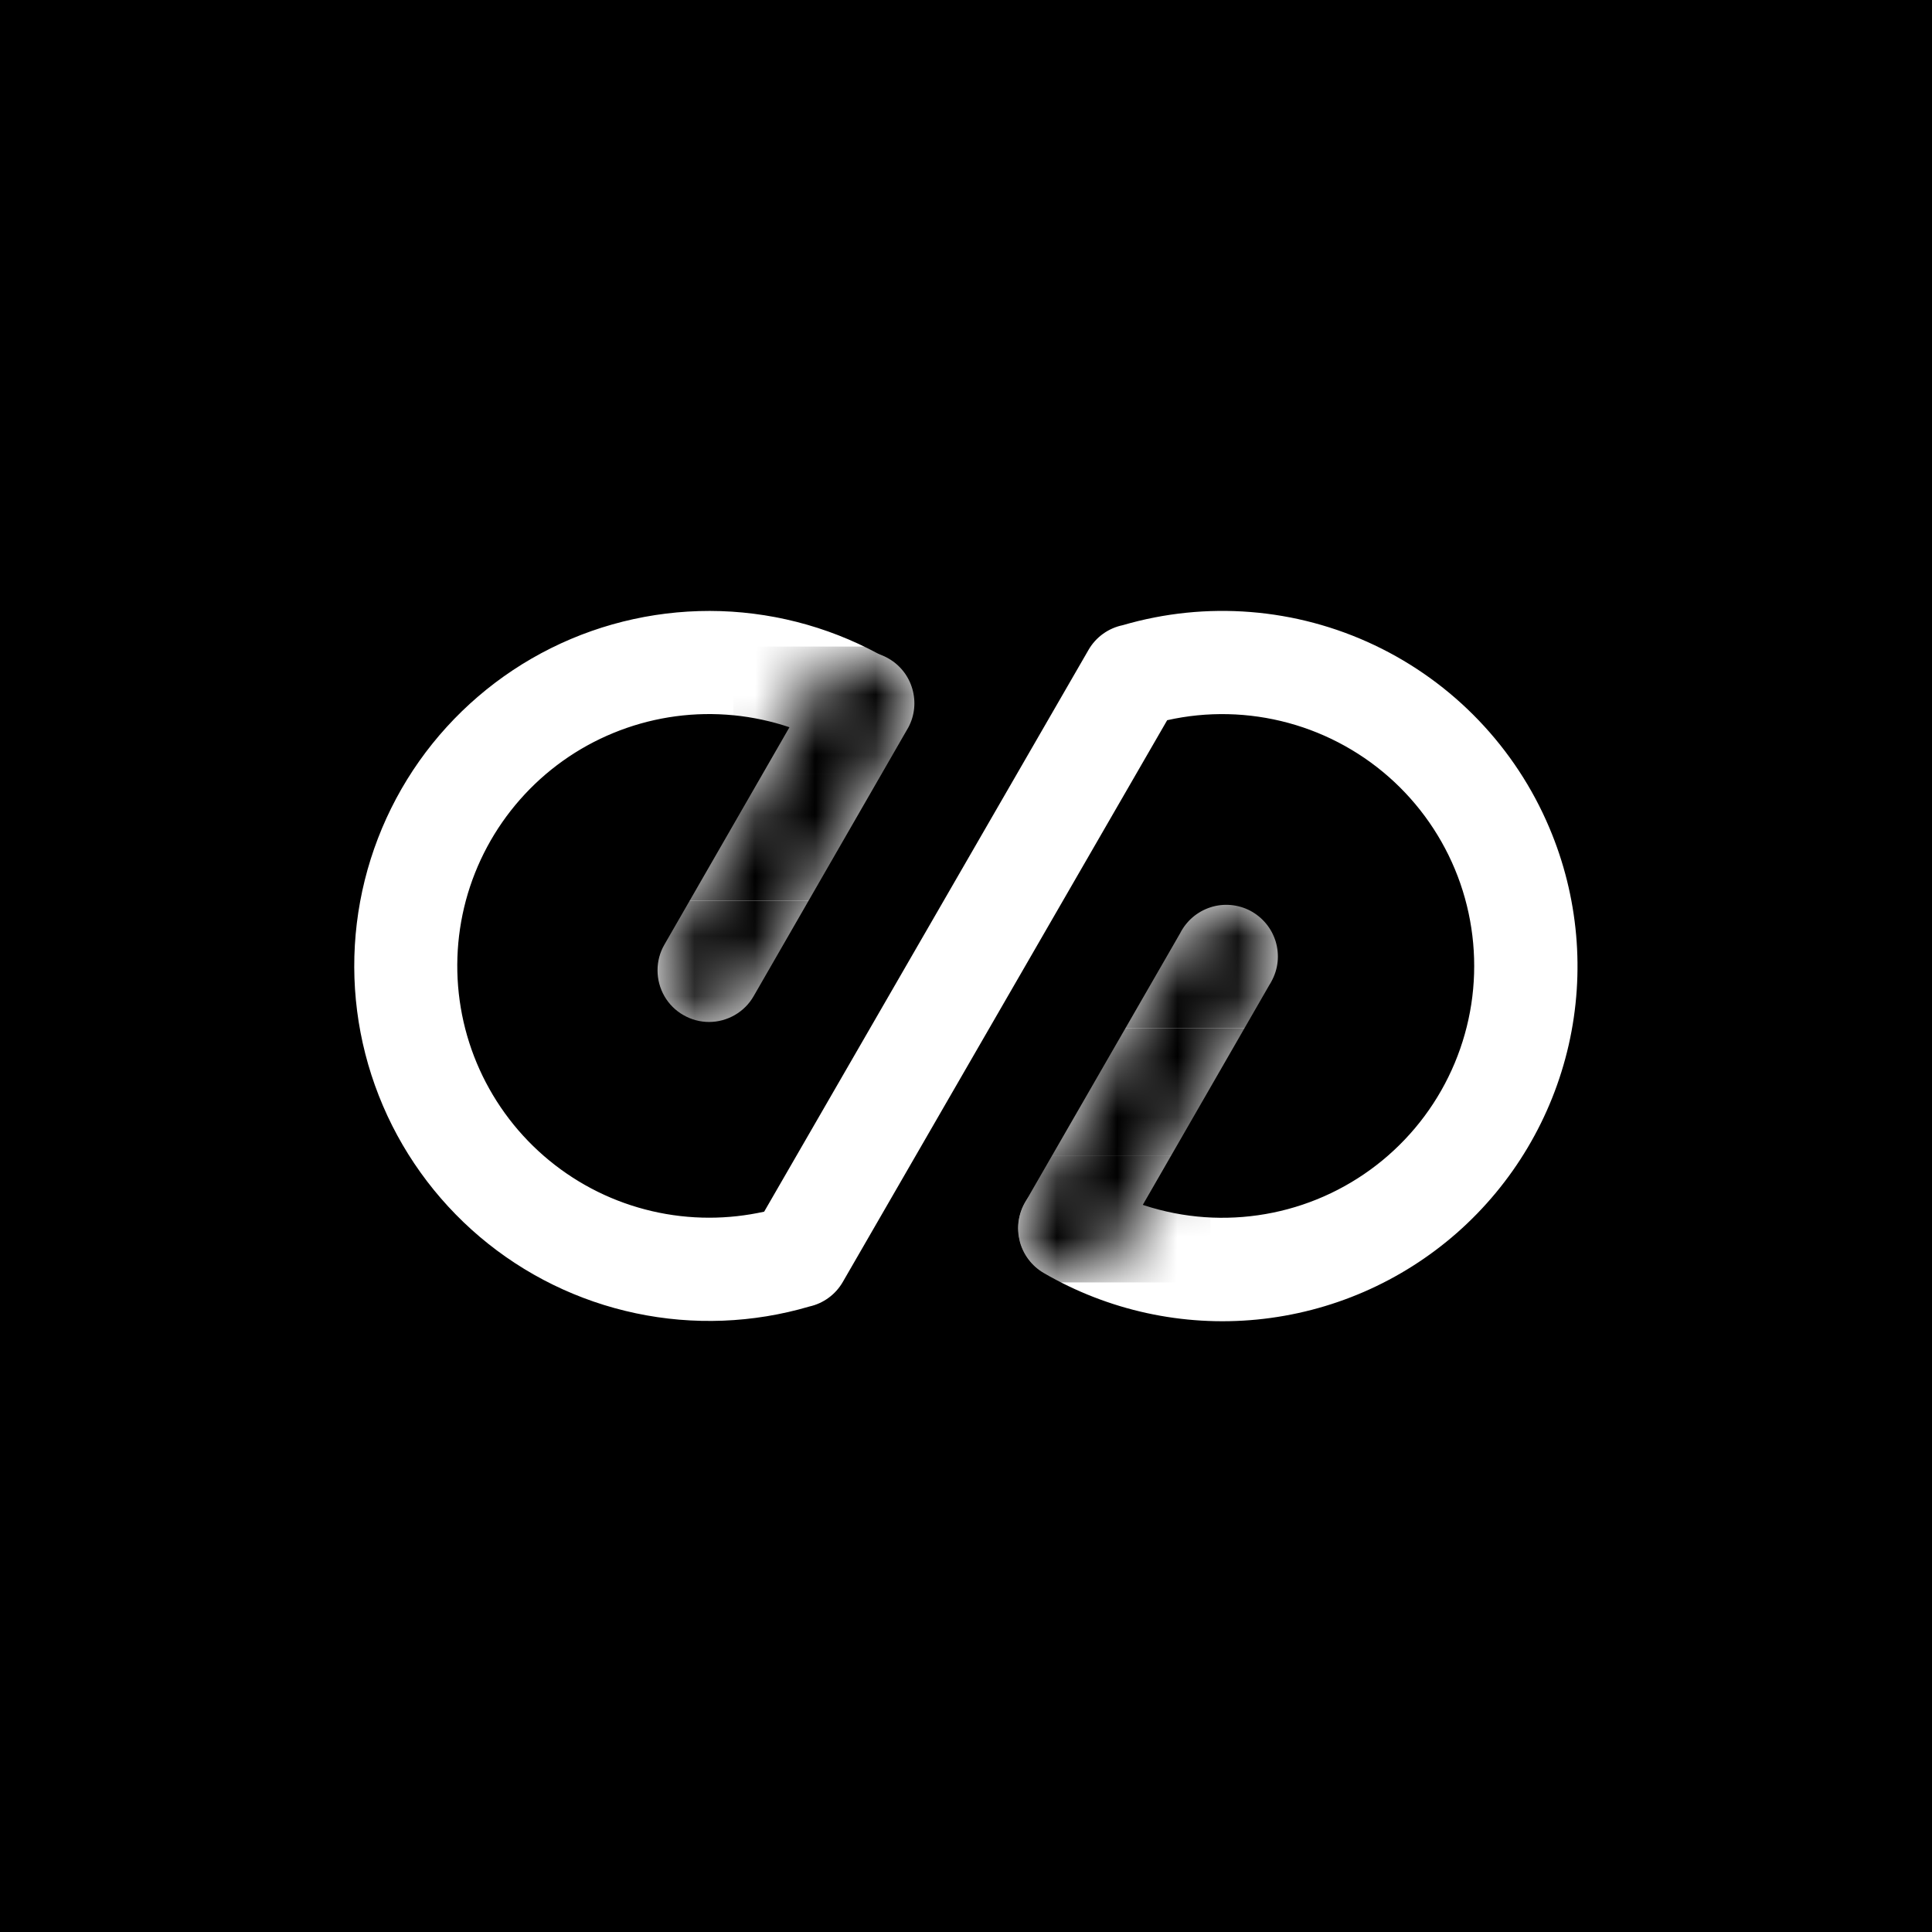
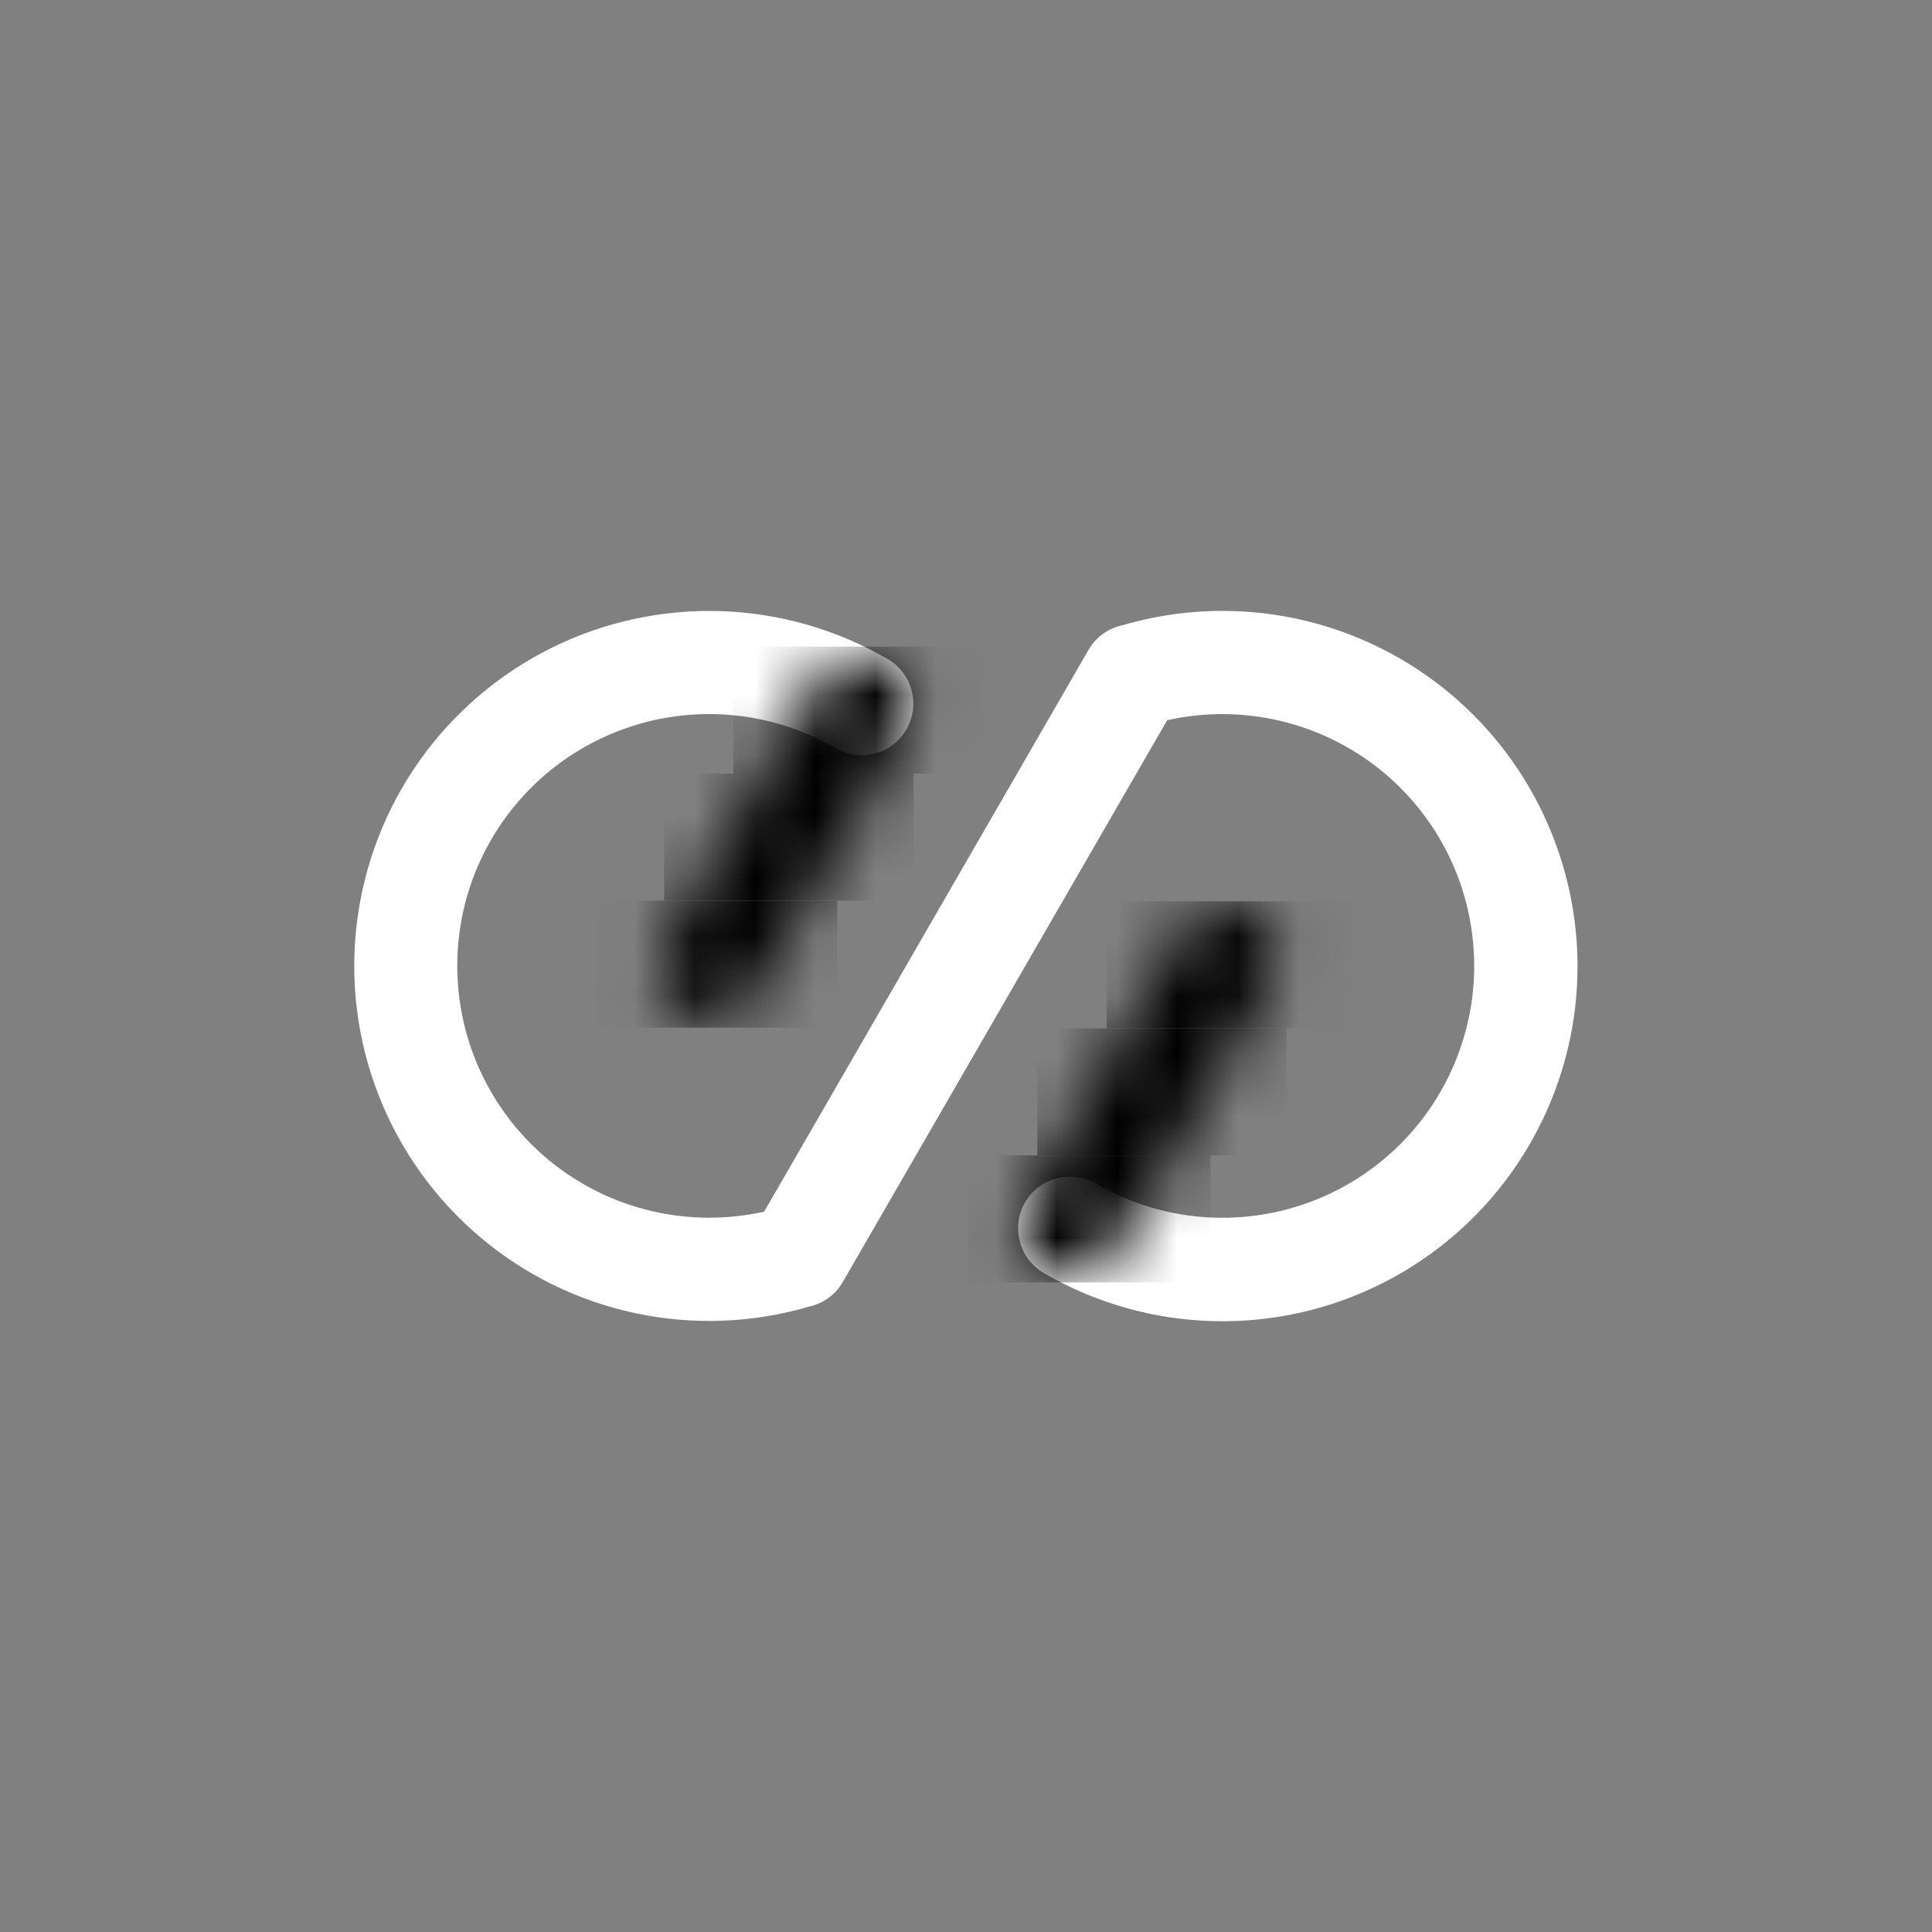
<svg xmlns="http://www.w3.org/2000/svg" width="32" height="32" viewBox="0 0 32 32" fill="none">
  <rect x="0" y="0" width="32" height="32" fill="#808080" stroke="none" />
  <g clip-path="url(#clip0_10642_2363)">
-     <rect width="32" height="32" fill="white" style="fill:white;fill-opacity:1;" />
-     <rect width="32" height="32" fill="#023444" style="fill:#023444;fill:color(display-p3 0.008 0.204 0.267);fill-opacity:1;" />
-     <path d="M11.744 16.927C11.594 16.927 11.447 16.887 11.318 16.812C11.188 16.738 11.08 16.63 11.005 16.5C10.931 16.371 10.891 16.224 10.891 16.074C10.89 15.924 10.929 15.777 11.004 15.647L13.567 11.192C13.684 11.005 13.87 10.871 14.084 10.818C14.299 10.764 14.526 10.796 14.717 10.907C14.909 11.017 15.05 11.197 15.111 11.41C15.173 11.622 15.15 11.85 15.047 12.045L12.483 16.499C12.409 16.629 12.301 16.737 12.171 16.812C12.041 16.887 11.894 16.927 11.744 16.927Z" fill="white" style="fill:white;fill-opacity:1;" />
    <path d="M25.662 13.71C25.101 12.382 24.071 11.306 22.768 10.687C21.465 10.068 19.981 9.95 18.596 10.355C18.479 10.379 18.367 10.428 18.27 10.498C18.172 10.568 18.09 10.659 18.03 10.763L12.657 20.069C12.358 20.135 12.053 20.169 11.746 20.169C11.106 20.169 10.474 20.022 9.9 19.739C9.325 19.455 8.824 19.044 8.434 18.535C8.045 18.027 7.777 17.436 7.653 16.808C7.529 16.179 7.551 15.531 7.717 14.912C7.884 14.294 8.191 13.722 8.614 13.242C9.037 12.761 9.566 12.384 10.158 12.141C10.75 11.897 11.391 11.793 12.03 11.837C12.669 11.881 13.289 12.071 13.842 12.393C14.038 12.507 14.271 12.539 14.491 12.481C14.71 12.423 14.897 12.281 15.011 12.085C15.126 11.889 15.157 11.656 15.099 11.437C15.042 11.217 14.899 11.03 14.703 10.916C13.861 10.427 12.911 10.154 11.938 10.122C10.965 10.091 9.999 10.301 9.127 10.735C8.255 11.169 7.505 11.813 6.943 12.608C6.382 13.404 6.027 14.326 5.91 15.293C5.793 16.26 5.918 17.241 6.274 18.147C6.629 19.053 7.205 19.857 7.948 20.487C8.691 21.116 9.579 21.551 10.532 21.752C11.484 21.953 12.472 21.915 13.406 21.64C13.522 21.614 13.63 21.565 13.725 21.495C13.821 21.425 13.9 21.336 13.959 21.234L19.332 11.929C19.995 11.78 20.684 11.796 21.34 11.974C21.995 12.152 22.597 12.487 23.094 12.951C23.59 13.415 23.966 13.993 24.188 14.634C24.41 15.276 24.472 15.963 24.369 16.634C24.265 17.306 23.999 17.942 23.594 18.487C23.189 19.032 22.657 19.47 22.044 19.763C21.431 20.056 20.756 20.194 20.077 20.167C19.398 20.139 18.736 19.946 18.149 19.605C18.052 19.548 17.945 19.512 17.833 19.496C17.722 19.481 17.609 19.488 17.5 19.517C17.28 19.575 17.093 19.718 16.979 19.914C16.922 20.012 16.886 20.119 16.87 20.23C16.855 20.342 16.863 20.455 16.891 20.564C16.949 20.783 17.092 20.971 17.288 21.085C18.355 21.706 19.591 21.976 20.819 21.856C22.048 21.736 23.208 21.233 24.135 20.417C25.061 19.601 25.707 18.514 25.982 17.31C26.256 16.106 26.144 14.847 25.662 13.71Z" fill="white" style="fill:white;fill-opacity:1;" />
-     <path d="M17.72 21.194C17.571 21.194 17.424 21.154 17.294 21.079C17.165 21.004 17.057 20.897 16.982 20.767C16.907 20.637 16.867 20.491 16.867 20.341C16.867 20.191 16.906 20.044 16.98 19.914L19.546 15.459C19.597 15.358 19.668 15.267 19.754 15.193C19.841 15.119 19.941 15.063 20.049 15.028C20.157 14.993 20.271 14.98 20.385 14.99C20.498 15 20.608 15.032 20.709 15.085C20.809 15.138 20.898 15.211 20.971 15.299C21.043 15.386 21.097 15.488 21.13 15.597C21.162 15.705 21.173 15.82 21.161 15.933C21.149 16.046 21.114 16.155 21.059 16.255C21.049 16.274 21.038 16.295 21.026 16.312L18.462 20.766C18.387 20.896 18.279 21.004 18.149 21.079C18.019 21.155 17.871 21.194 17.72 21.194Z" fill="white" style="fill:white;fill-opacity:1;" />
    <mask id="mask0_10642_2363" style="mask-type:luminance" maskUnits="userSpaceOnUse" x="16" y="14" width="6" height="8">
      <path d="M17.72 21.194C17.571 21.194 17.424 21.154 17.294 21.079C17.165 21.004 17.057 20.897 16.982 20.767C16.907 20.637 16.867 20.491 16.867 20.341C16.867 20.191 16.906 20.044 16.98 19.914L19.546 15.459C19.597 15.358 19.668 15.267 19.754 15.193C19.841 15.119 19.941 15.063 20.049 15.028C20.157 14.993 20.271 14.98 20.385 14.99C20.498 15 20.608 15.032 20.709 15.085C20.809 15.138 20.898 15.211 20.971 15.299C21.043 15.386 21.097 15.488 21.13 15.597C21.162 15.705 21.173 15.82 21.161 15.933C21.149 16.046 21.114 16.155 21.059 16.255C21.049 16.274 21.038 16.295 21.026 16.312L18.462 20.766C18.387 20.896 18.279 21.004 18.149 21.079C18.019 21.155 17.871 21.194 17.72 21.194Z" fill="white" style="fill:white;fill-opacity:1;" />
    </mask>
    <g mask="url(#mask0_10642_2363)">
      <path d="M20.048 19.137H16.031V21.241H20.048V19.137Z" fill="#007E95" style="fill:#007E95;fill:color(display-p3 0 0.494 0.584);fill-opacity:1;" />
      <path d="M21.311 17.033H17.18V19.137H21.311V17.033Z" fill="#009EB8" style="fill:#009EB8;fill:color(display-p3 0 0.62 0.722);fill-opacity:1;" />
      <path d="M22.46 14.929H18.328V17.033H22.46V14.929Z" fill="#00BFDA" style="fill:#00BFDA;fill:color(display-p3 0 0.749 0.855);fill-opacity:1;" />
    </g>
    <mask id="mask1_10642_2363" style="mask-type:luminance" maskUnits="userSpaceOnUse" x="10" y="10" width="6" height="7">
      <path d="M11.744 16.927C11.594 16.927 11.447 16.887 11.318 16.812C11.188 16.738 11.08 16.63 11.005 16.5C10.931 16.371 10.891 16.224 10.891 16.074C10.89 15.924 10.929 15.777 11.004 15.647L13.567 11.192C13.684 11.005 13.87 10.871 14.084 10.818C14.299 10.764 14.526 10.796 14.717 10.907C14.909 11.017 15.05 11.197 15.111 11.41C15.173 11.622 15.15 11.85 15.047 12.045L12.483 16.499C12.409 16.629 12.301 16.737 12.171 16.812C12.041 16.887 11.894 16.927 11.744 16.927Z" fill="white" style="fill:white;fill-opacity:1;" />
    </mask>
    <g mask="url(#mask1_10642_2363)">
      <path d="M13.868 14.917H9.852V17.021H13.868V14.917Z" fill="#007E95" style="fill:#007E95;fill:color(display-p3 0 0.494 0.584);fill-opacity:1;" />
      <path d="M15.132 12.813H11V14.917H15.132V12.813Z" fill="#009EB8" style="fill:#009EB8;fill:color(display-p3 0 0.62 0.722);fill-opacity:1;" />
      <path d="M16.28 10.709H12.148V12.813H16.28V10.709Z" fill="#00BFDA" style="fill:#00BFDA;fill:color(display-p3 0 0.749 0.855);fill-opacity:1;" />
    </g>
  </g>
  <defs>
    <clipPath id="clip0_10642_2363">
      <rect width="32" height="32" fill="white" style="fill:white;fill-opacity:1;" />
    </clipPath>
  </defs>
</svg>